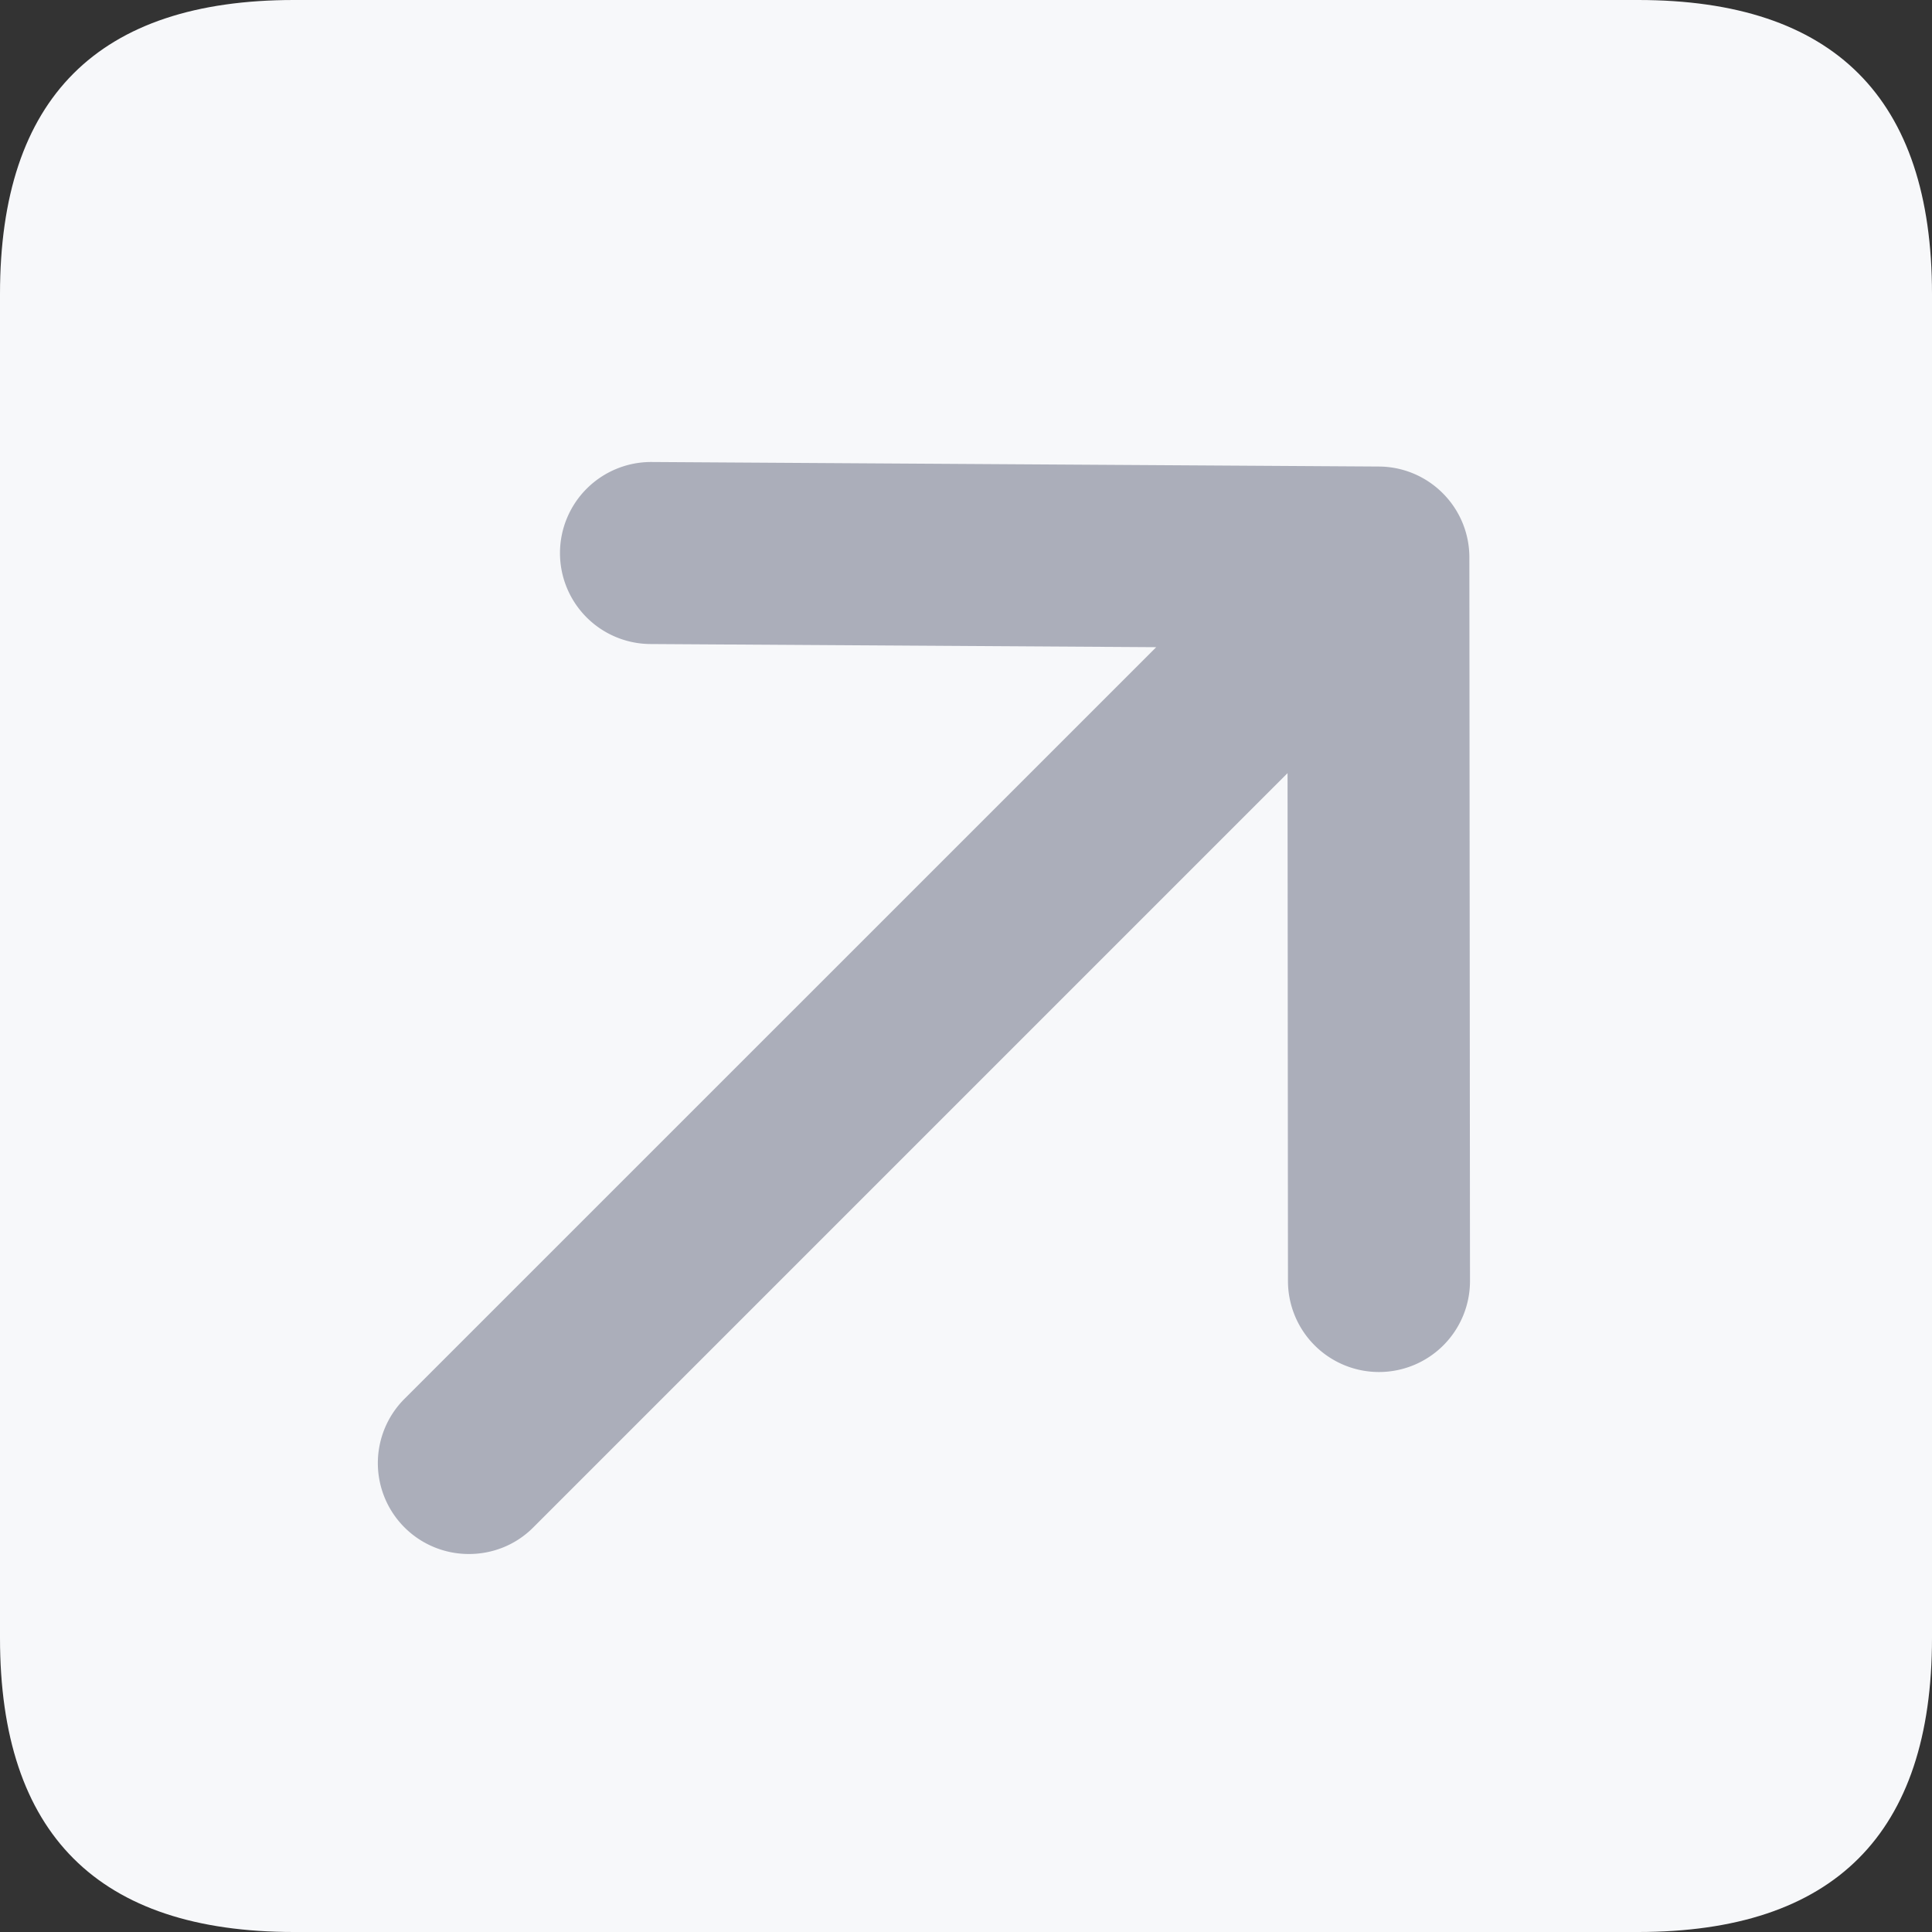
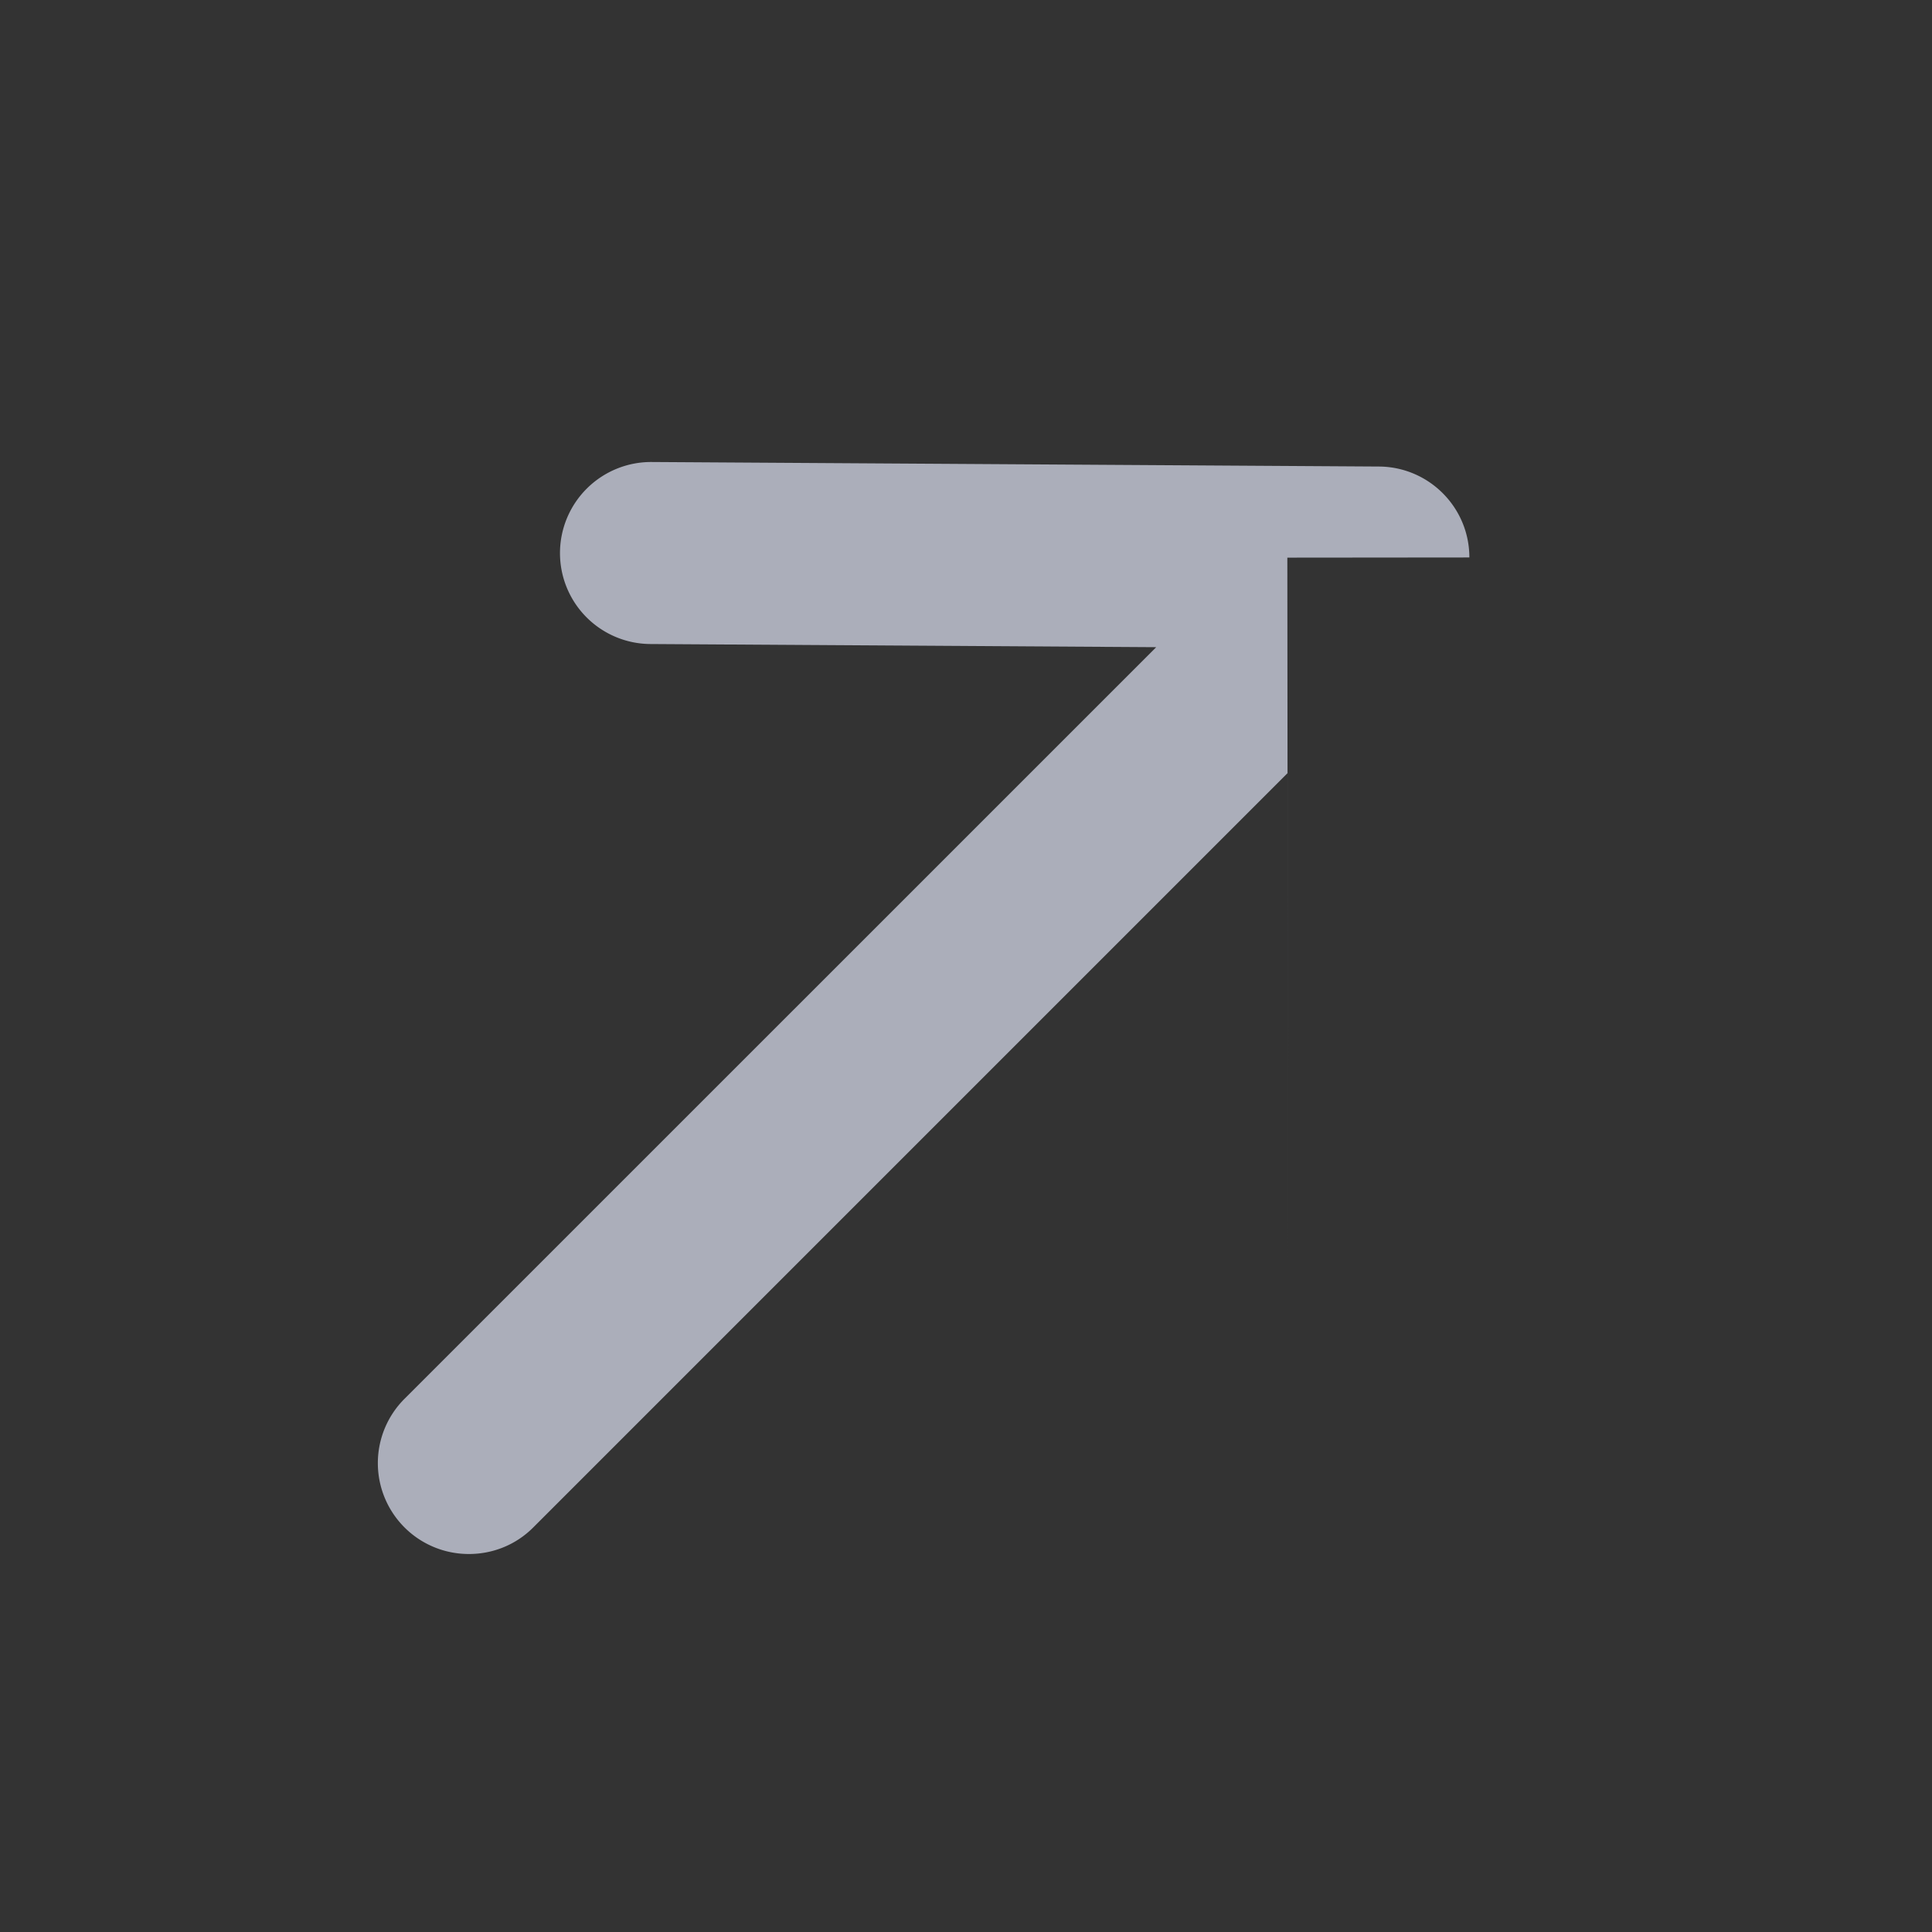
<svg xmlns="http://www.w3.org/2000/svg" t="1628132286003" class="icon" viewBox="0 0 1024 1024" version="1.1" p-id="2992" width="200" height="200">
  <rect x="0" y="0" width="1024" height="1024" fill="#333333" stroke="none" />
  <defs>
    <style type="text/css" />
  </defs>
-   <path d="M0 0m155.826 0l712.348 0q155.826 0 155.826 155.826l0 712.348q0 155.826-155.826 155.826l-712.348 0q-155.826 0-155.826-155.826l0-712.348q0-155.826 155.826-155.826Z" fill="#F7F8FA" p-id="2993" />
-   <path d="M778.797 295.469c0-26.49-21.415-48.039-47.95-48.195L345.333 244.87a48.306 48.306 0 0 0-48.529 47.95 48.195 48.195 0 0 0 47.95 48.529l268.065 1.67L214.483 741.309A48.173 48.173 0 0 0 248.587 823.652c12.355 0 24.71-4.675 34.104-14.136l399.738-399.738 0.223 269.223A48.217 48.217 0 1 0 779.13 678.912l-0.334-383.443z" fill="#ABAEBA" p-id="2994" />
+   <path d="M778.797 295.469c0-26.49-21.415-48.039-47.95-48.195L345.333 244.87a48.306 48.306 0 0 0-48.529 47.95 48.195 48.195 0 0 0 47.95 48.529l268.065 1.67L214.483 741.309A48.173 48.173 0 0 0 248.587 823.652c12.355 0 24.71-4.675 34.104-14.136l399.738-399.738 0.223 269.223l-0.334-383.443z" fill="#ABAEBA" p-id="2994" />
</svg>